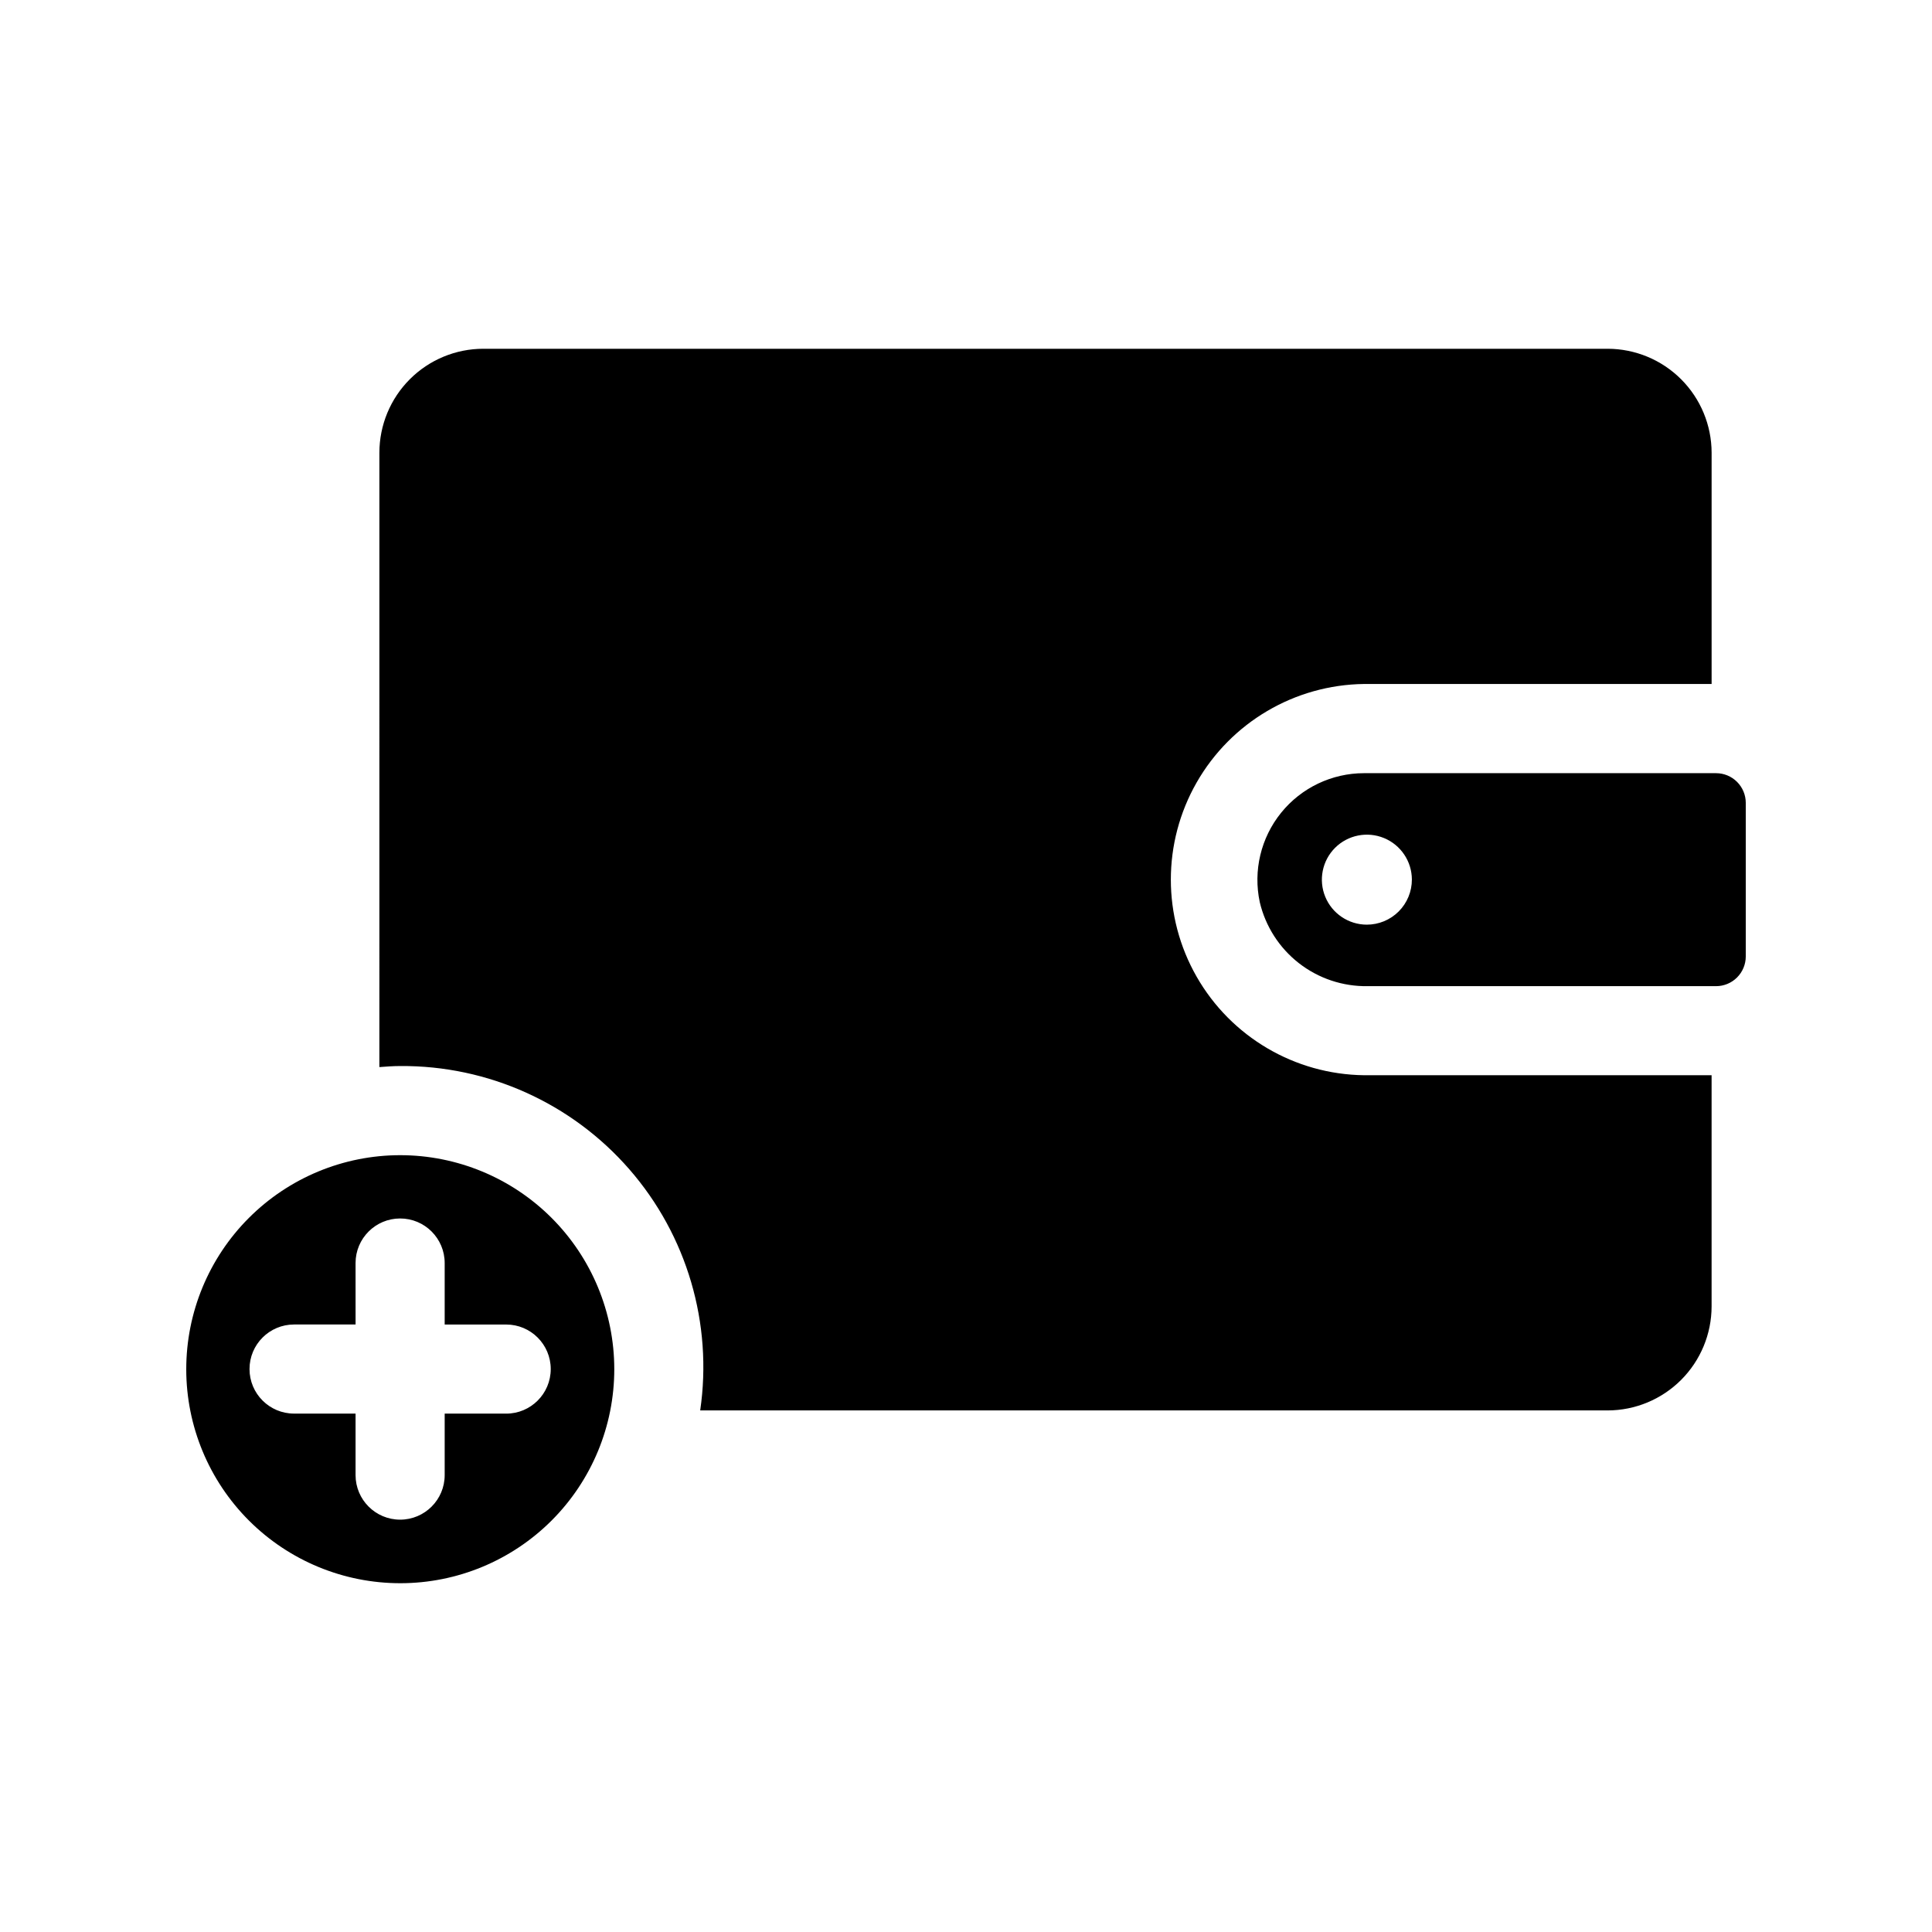
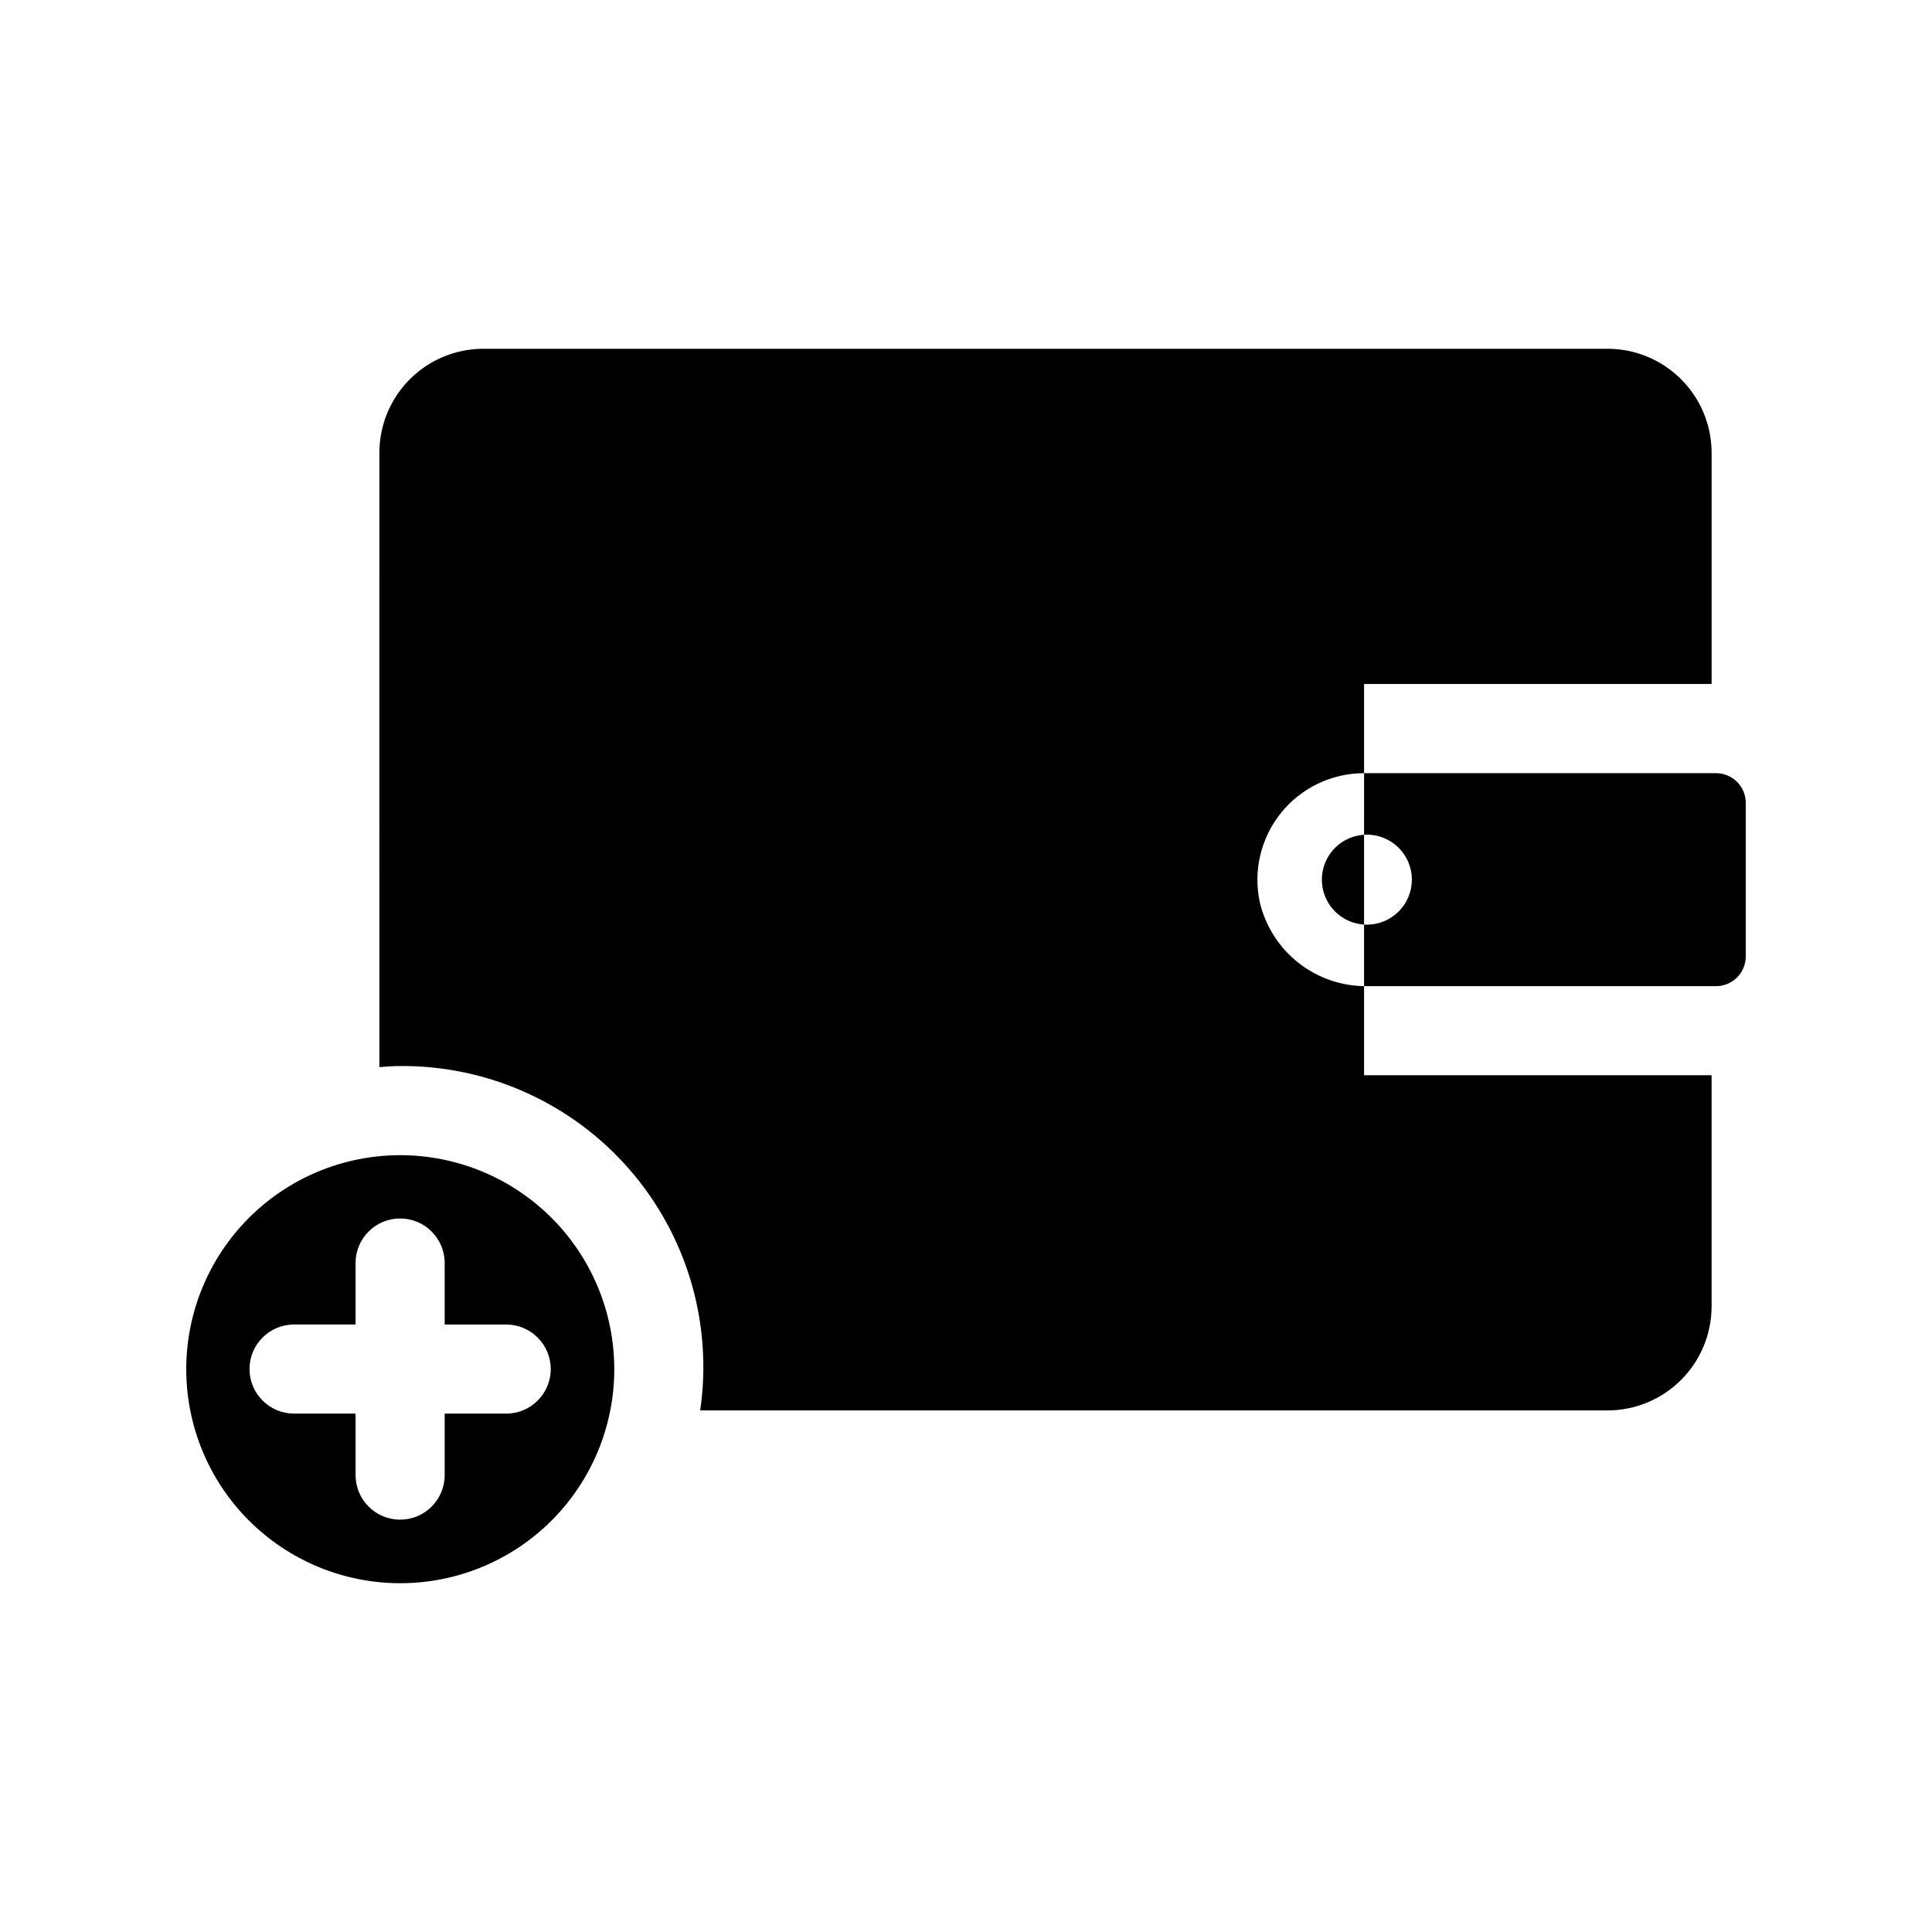
<svg xmlns="http://www.w3.org/2000/svg" fill="#000000" width="800px" height="800px" version="1.1" viewBox="144 144 512 512">
-   <path d="m598.77 348.9h-93.281c-8.539 0-16.621 3.859-21.988 10.5-5.363 6.644-7.438 15.355-5.644 23.703 1.516 6.402 5.172 12.098 10.363 16.145 5.191 4.043 11.609 6.191 18.191 6.094h92.359c2.09 0 4.09-0.828 5.566-2.305 1.477-1.477 2.309-3.481 2.309-5.566v-40.699c0-2.09-0.832-4.09-2.309-5.566-1.477-1.477-3.477-2.305-5.566-2.305zm-92.574 40.148v-0.004c-4.816-0.016-9.148-2.926-10.984-7.379-1.836-4.453-0.812-9.574 2.59-12.98 3.406-3.402 8.527-4.426 12.98-2.59 4.453 1.836 7.363 6.168 7.379 10.984 0.008 3.176-1.25 6.223-3.496 8.469-2.246 2.246-5.293 3.504-8.469 3.496zm-256.16 61.086c-15.043 0.008-29.465 5.996-40.094 16.641-10.629 10.641-16.594 25.074-16.582 40.117 0.008 15.039 5.996 29.465 16.637 40.094 10.645 10.629 25.078 16.594 40.117 16.582 15.043-0.008 29.465-5.996 40.098-16.641 10.629-10.645 16.594-25.074 16.582-40.117-0.016-15.039-6.004-29.457-16.645-40.086-10.645-10.629-25.07-16.594-40.113-16.59zm28.102 68.488-16.293-0.004v16.297c0 6.519-5.285 11.809-11.809 11.809-6.519 0-11.809-5.289-11.809-11.809v-16.297h-16.293c-6.523 0-11.809-5.285-11.809-11.809 0-6.519 5.285-11.805 11.809-11.805h16.297l-0.004-16.289c0-6.519 5.289-11.809 11.809-11.809 6.523 0 11.809 5.289 11.809 11.809v16.297h16.297c6.519 0 11.809 5.285 11.809 11.805 0 6.523-5.289 11.809-11.809 11.809zm227.35-89.68h92.102v61.285-0.004c-0.012 7.305-2.918 14.309-8.082 19.473-5.164 5.164-12.164 8.07-19.469 8.082h-240.48c3.359-23.023-3.5-46.363-18.781-63.906s-37.461-27.535-60.727-27.363c-1.867 0-3.699 0.148-5.512 0.277l0.004-162.81c0-7.305 2.902-14.312 8.07-19.48 5.164-5.168 12.172-8.07 19.48-8.07h297.95c7.305 0.012 14.305 2.918 19.469 8.082 5.164 5.164 8.07 12.164 8.082 19.469v61.285h-92.102c-18.371 0.227-35.246 10.156-44.367 26.102-9.121 15.949-9.121 35.531 0 51.477 9.121 15.949 25.996 25.879 44.367 26.105z" />
+   <path d="m598.77 348.9h-93.281c-8.539 0-16.621 3.859-21.988 10.5-5.363 6.644-7.438 15.355-5.644 23.703 1.516 6.402 5.172 12.098 10.363 16.145 5.191 4.043 11.609 6.191 18.191 6.094h92.359c2.09 0 4.09-0.828 5.566-2.305 1.477-1.477 2.309-3.481 2.309-5.566v-40.699c0-2.09-0.832-4.09-2.309-5.566-1.477-1.477-3.477-2.305-5.566-2.305zm-92.574 40.148v-0.004c-4.816-0.016-9.148-2.926-10.984-7.379-1.836-4.453-0.812-9.574 2.59-12.98 3.406-3.402 8.527-4.426 12.98-2.59 4.453 1.836 7.363 6.168 7.379 10.984 0.008 3.176-1.25 6.223-3.496 8.469-2.246 2.246-5.293 3.504-8.469 3.496zm-256.16 61.086c-15.043 0.008-29.465 5.996-40.094 16.641-10.629 10.641-16.594 25.074-16.582 40.117 0.008 15.039 5.996 29.465 16.637 40.094 10.645 10.629 25.078 16.594 40.117 16.582 15.043-0.008 29.465-5.996 40.098-16.641 10.629-10.645 16.594-25.074 16.582-40.117-0.016-15.039-6.004-29.457-16.645-40.086-10.645-10.629-25.07-16.594-40.113-16.59zm28.102 68.488-16.293-0.004v16.297c0 6.519-5.285 11.809-11.809 11.809-6.519 0-11.809-5.289-11.809-11.809v-16.297h-16.293c-6.523 0-11.809-5.285-11.809-11.809 0-6.519 5.285-11.805 11.809-11.805h16.297l-0.004-16.289c0-6.519 5.289-11.809 11.809-11.809 6.523 0 11.809 5.289 11.809 11.809v16.297h16.297c6.519 0 11.809 5.285 11.809 11.805 0 6.523-5.289 11.809-11.809 11.809zm227.35-89.68h92.102v61.285-0.004c-0.012 7.305-2.918 14.309-8.082 19.473-5.164 5.164-12.164 8.07-19.469 8.082h-240.48c3.359-23.023-3.5-46.363-18.781-63.906s-37.461-27.535-60.727-27.363c-1.867 0-3.699 0.148-5.512 0.277l0.004-162.81c0-7.305 2.902-14.312 8.07-19.48 5.164-5.168 12.172-8.07 19.48-8.07h297.95c7.305 0.012 14.305 2.918 19.469 8.082 5.164 5.164 8.07 12.164 8.082 19.469v61.285h-92.102z" />
</svg>